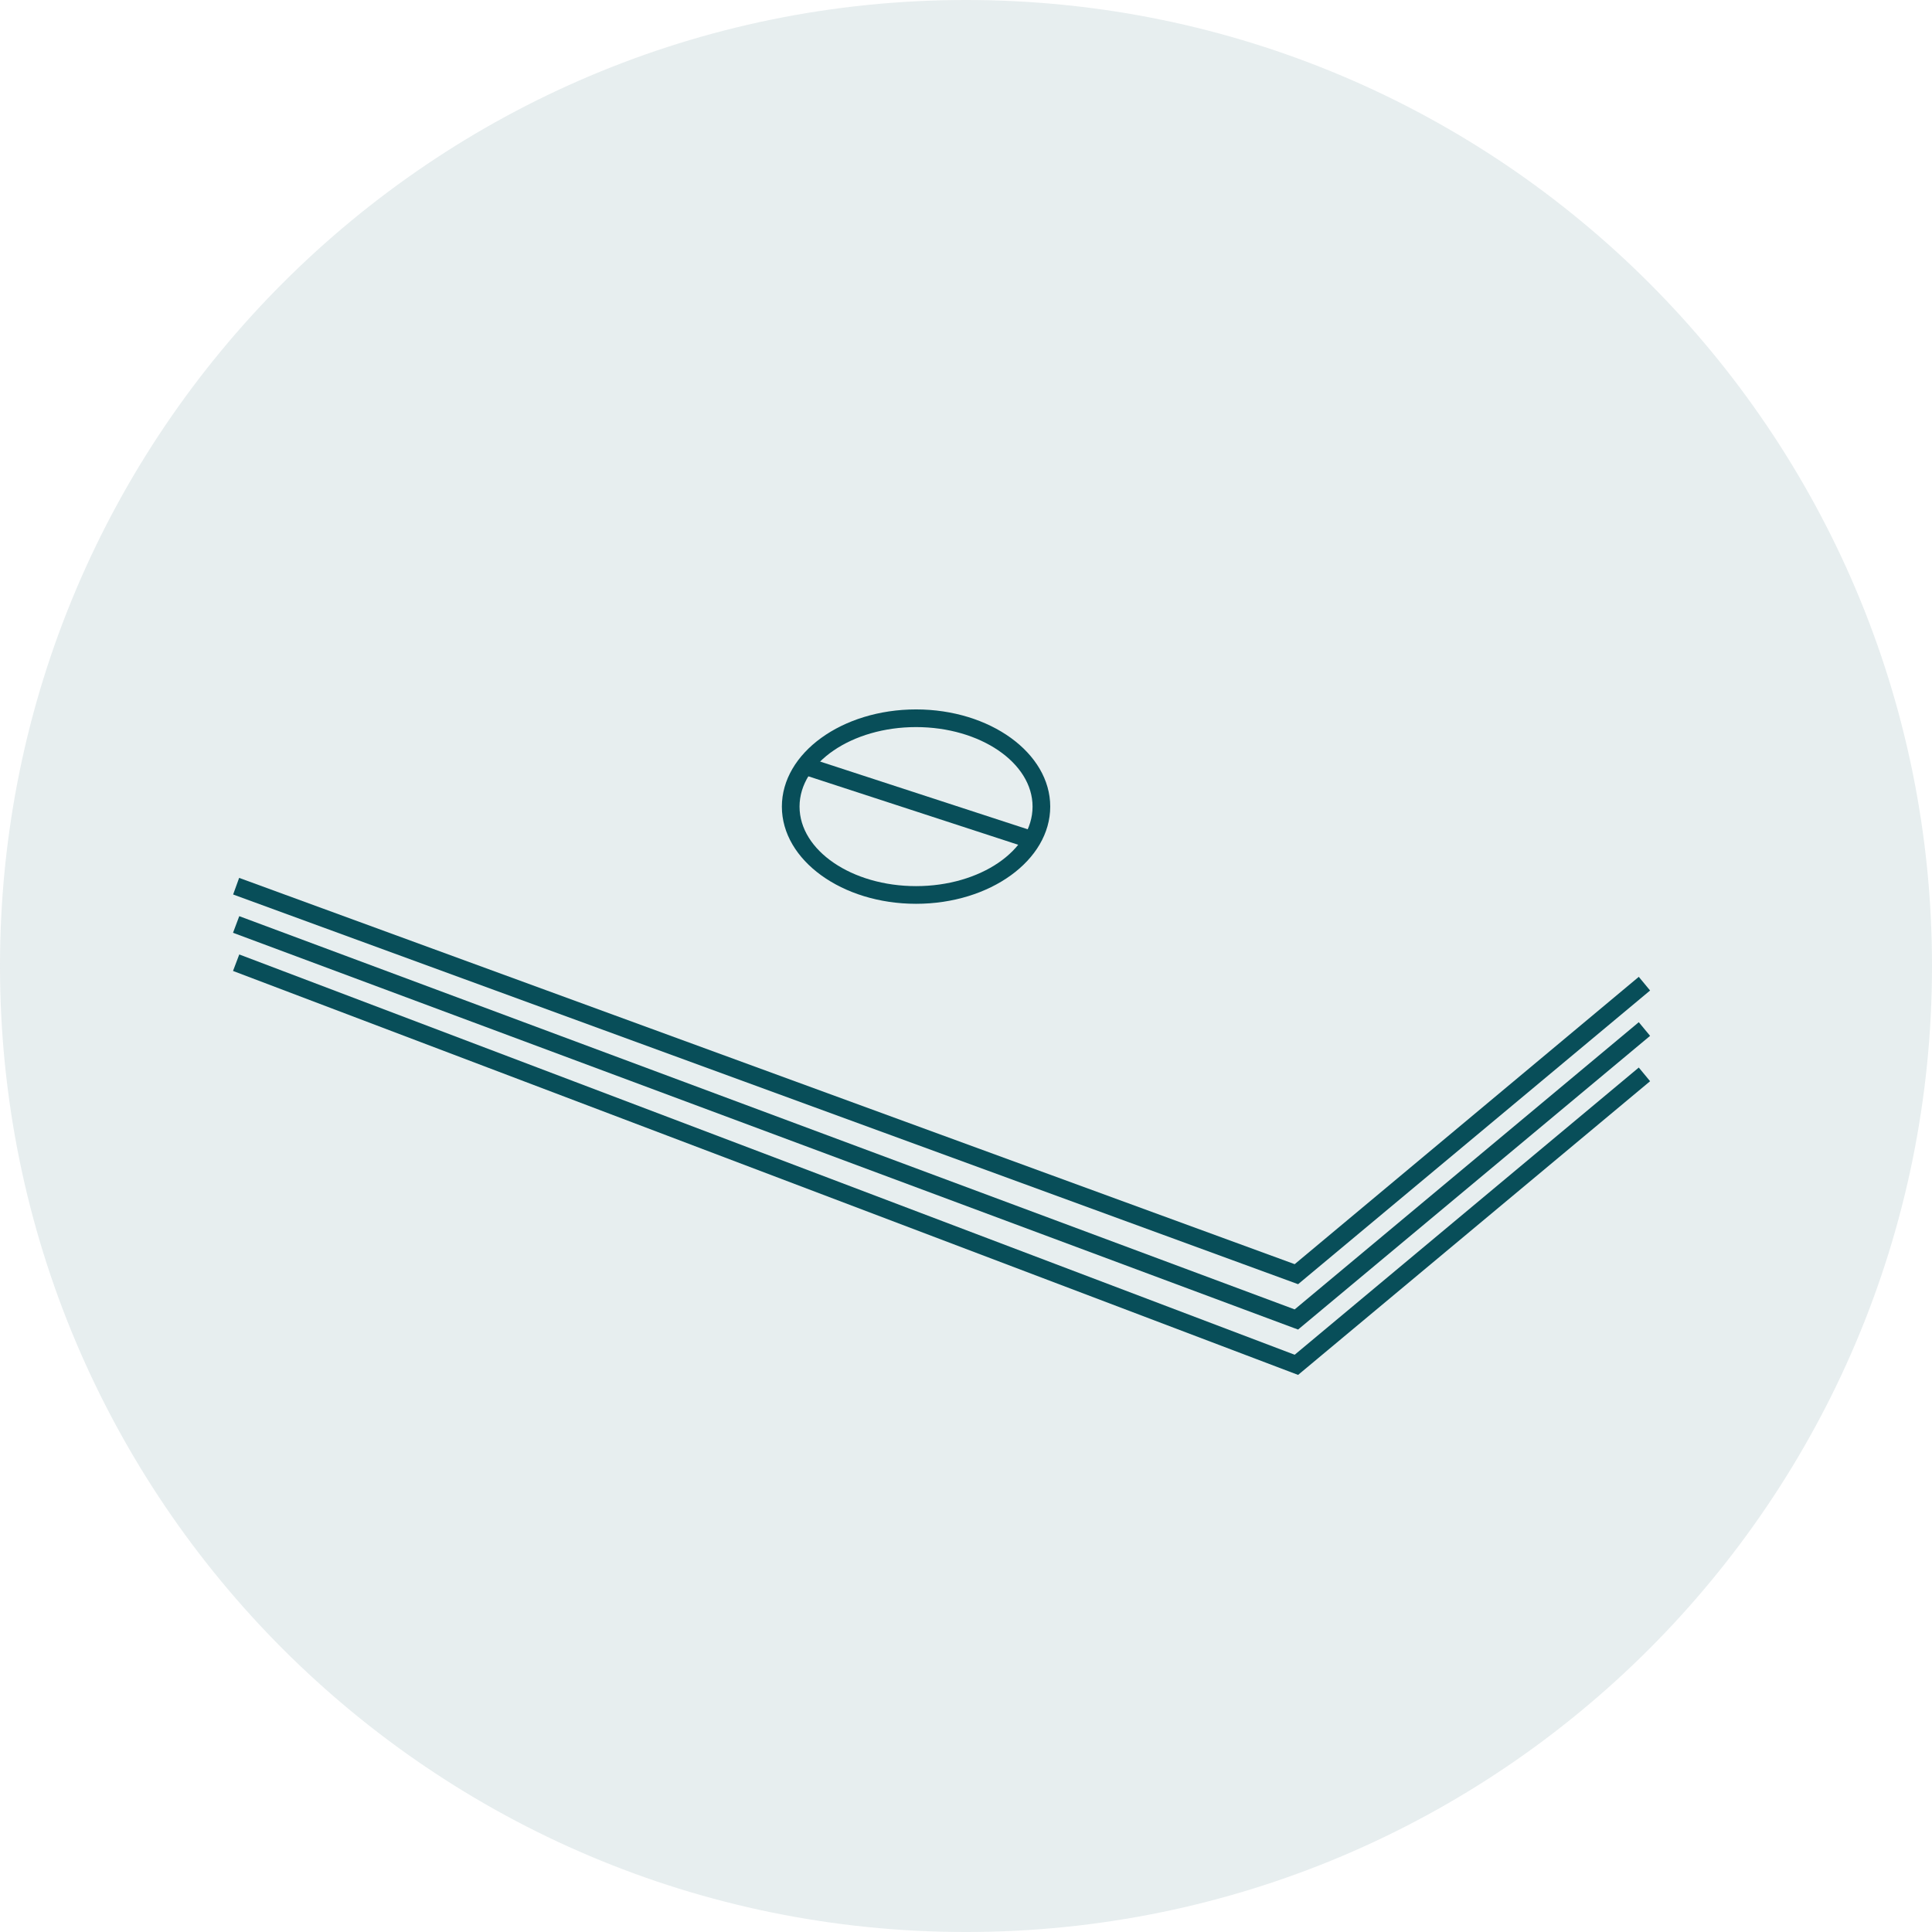
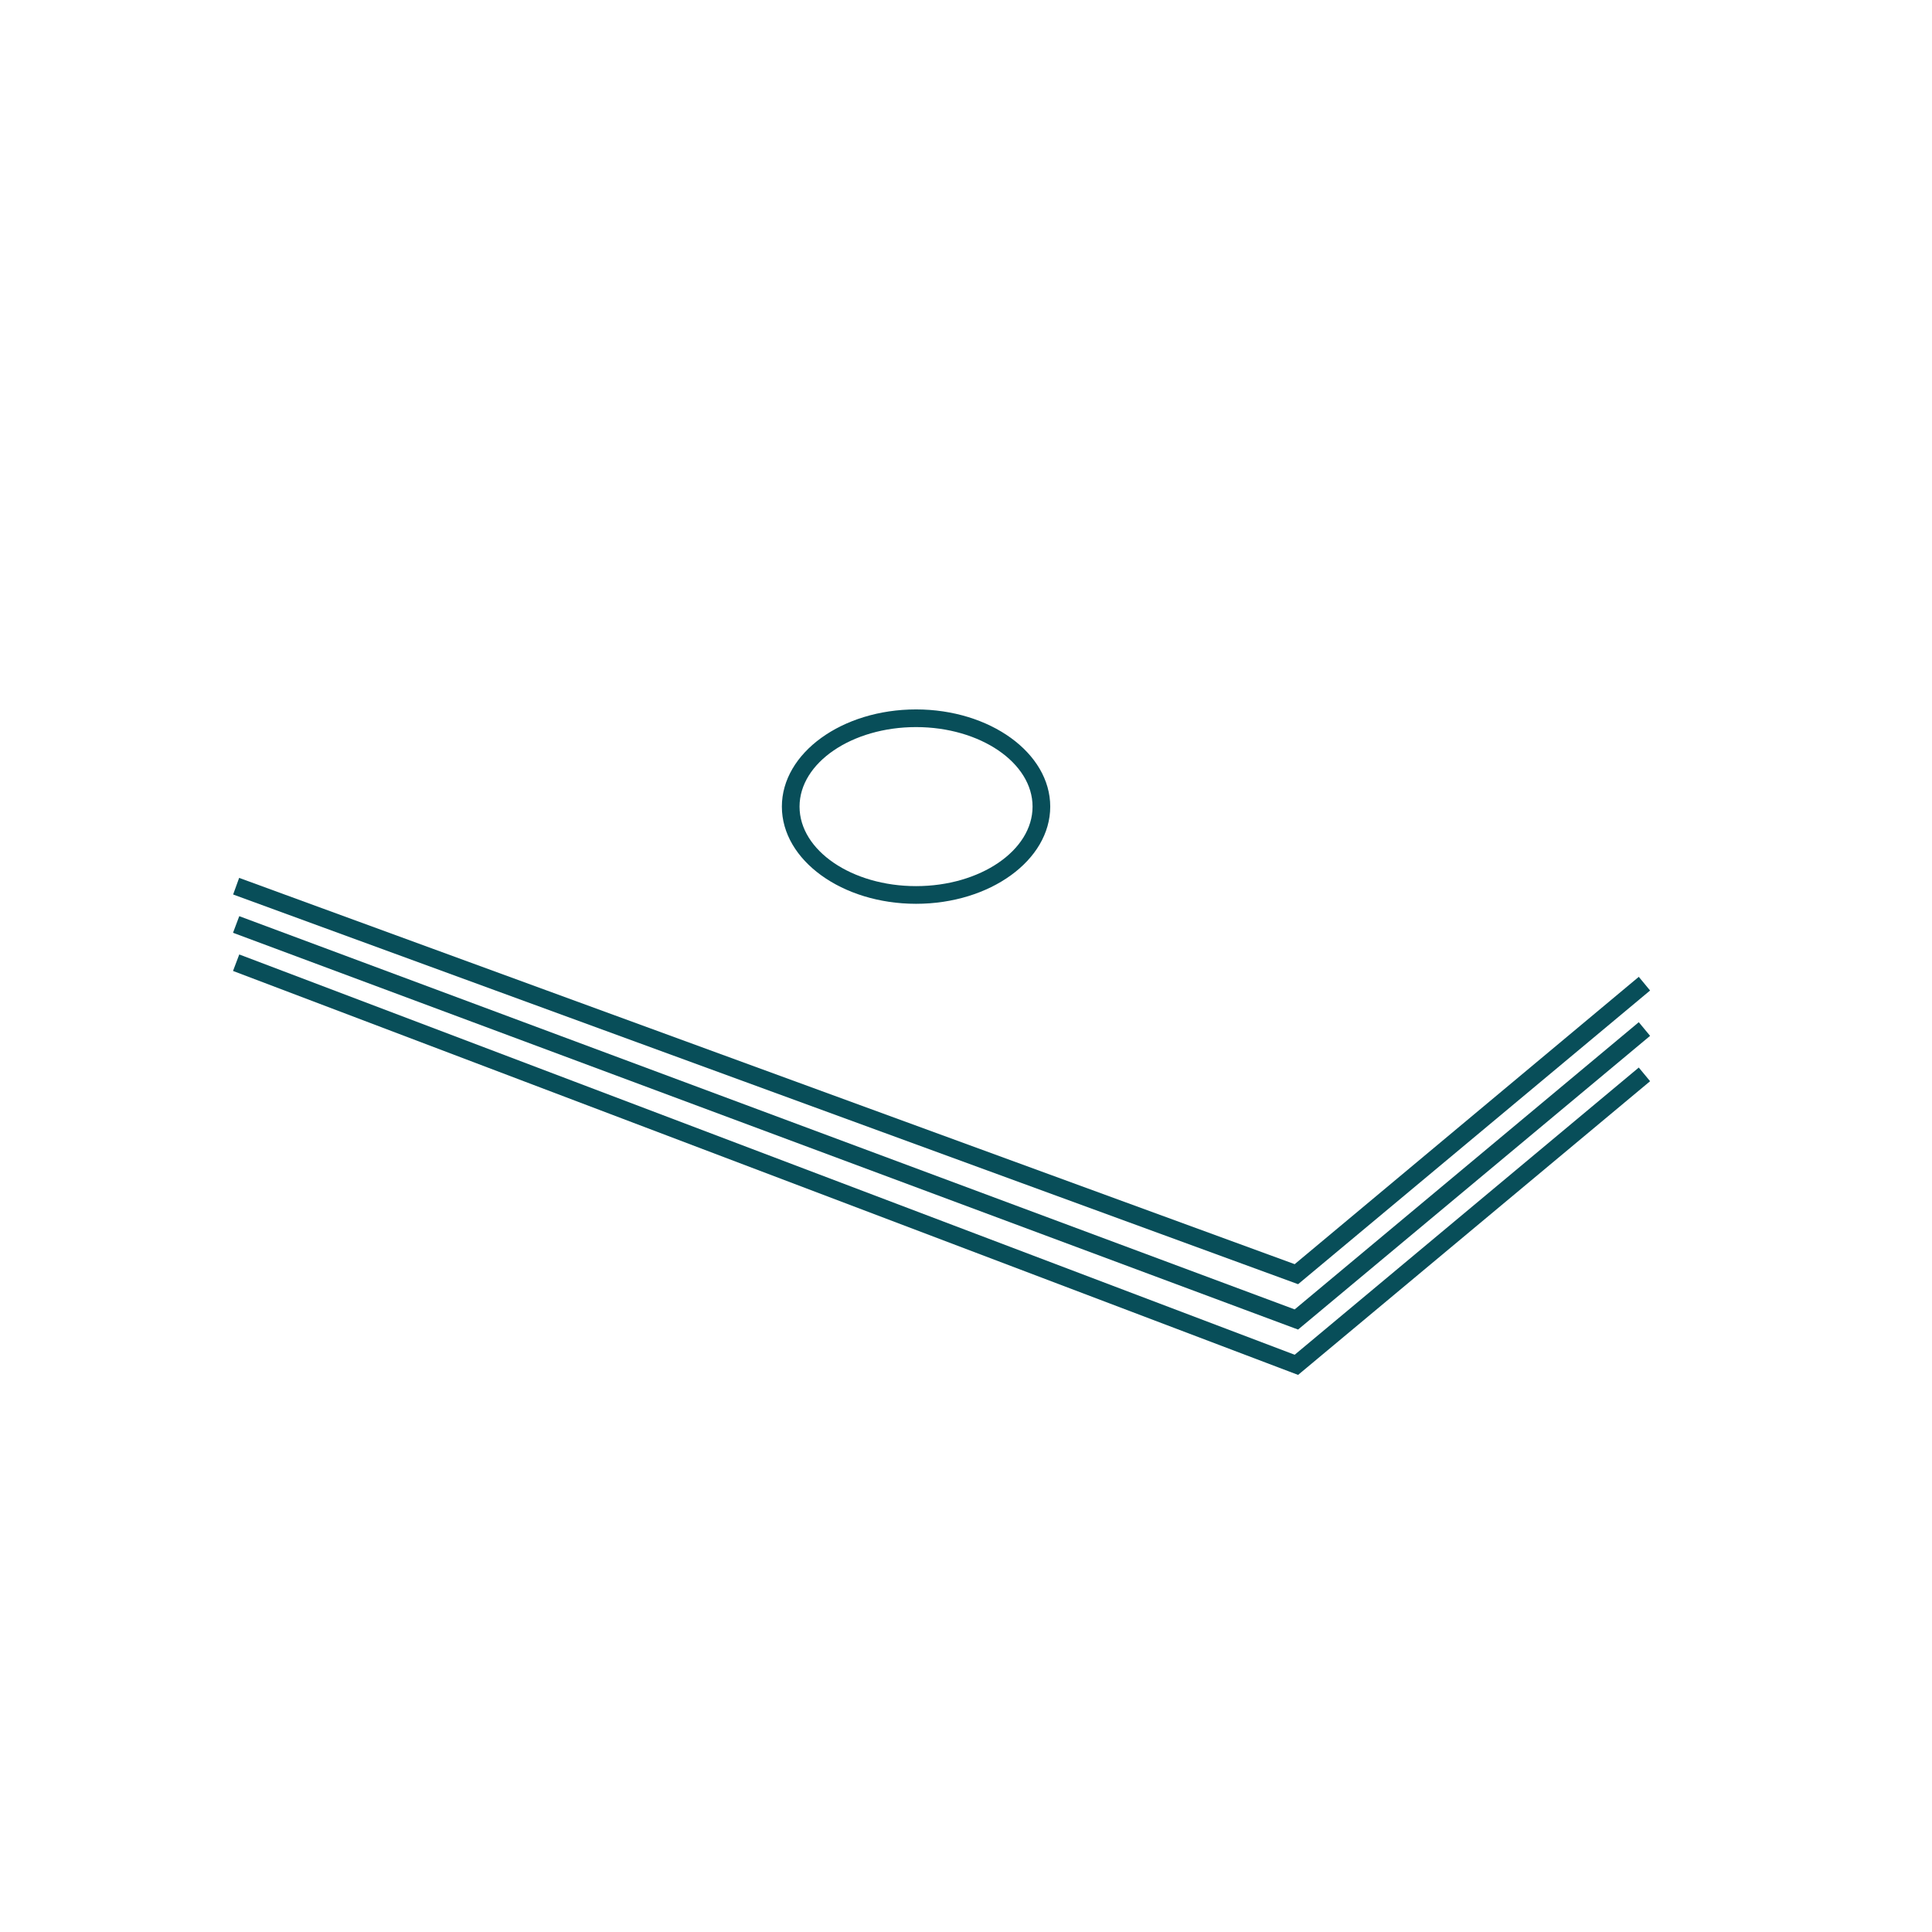
<svg xmlns="http://www.w3.org/2000/svg" id="Laag_1" data-name="Laag 1" viewBox="0 0 164 164">
  <defs>
    <style>
      .cls-1 {
        fill: #084e59;
      }

      .cls-2 {
        fill: none;
        opacity: .1;
      }
    </style>
  </defs>
  <g id="Group_145" data-name="Group 145">
    <g id="Group_144" data-name="Group 144">
      <g id="Group_143" data-name="Group 143" class="cls-2">
        <g id="Group_142" data-name="Group 142">
          <g id="Group_141-2" data-name="Group 141-2">
-             <path id="Path_99" data-name="Path 99" class="cls-1" d="m82,0c45.29,0,82,36.71,82,82s-36.71,82-82,82S0,127.29,0,82,36.71,0,82,0" />
-           </g>
+             </g>
        </g>
      </g>
    </g>
  </g>
  <g id="Group_148" data-name="Group 148">
    <g id="Path_100" data-name="Path 100">
      <polygon class="cls-1" points="110.19 109.01 19.79 75.93 20.3 74.52 109.9 107.31 139.11 82.92 140.07 84.08 110.19 109.01" />
    </g>
    <g id="Path_101" data-name="Path 101">
      <polygon class="cls-1" points="110.19 112.86 109.78 112.71 19.78 79.18 20.31 77.77 109.9 111.15 139.11 86.77 140.07 87.93 110.19 112.86" />
    </g>
    <g id="Path_102" data-name="Path 102">
      <polygon class="cls-1" points="110.19 116.71 19.78 82.42 20.31 81.02 109.9 115 139.11 90.62 140.07 91.78 110.19 116.71" />
    </g>
    <g id="Group_147" data-name="Group 147">
      <g id="Group_146" data-name="Group 146">
        <g id="Ellipse_14" data-name="Ellipse 14">
          <path class="cls-1" d="m77.76,76.72c-6.28,0-11.39-3.7-11.39-8.25s5.11-8.25,11.39-8.25,11.39,3.7,11.39,8.25-5.11,8.25-11.39,8.25Zm0-15c-5.45,0-9.89,3.03-9.89,6.75s4.44,6.75,9.89,6.75,9.89-3.03,9.89-6.75-4.44-6.75-9.89-6.75Z" />
        </g>
        <g id="Line_3" data-name="Line 3">
-           <rect class="cls-1" x="77.14" y="58.35" width="1.5" height="19.56" transform="translate(-11.04 121.05) rotate(-71.93)" />
-         </g>
+           </g>
      </g>
    </g>
  </g>
</svg>